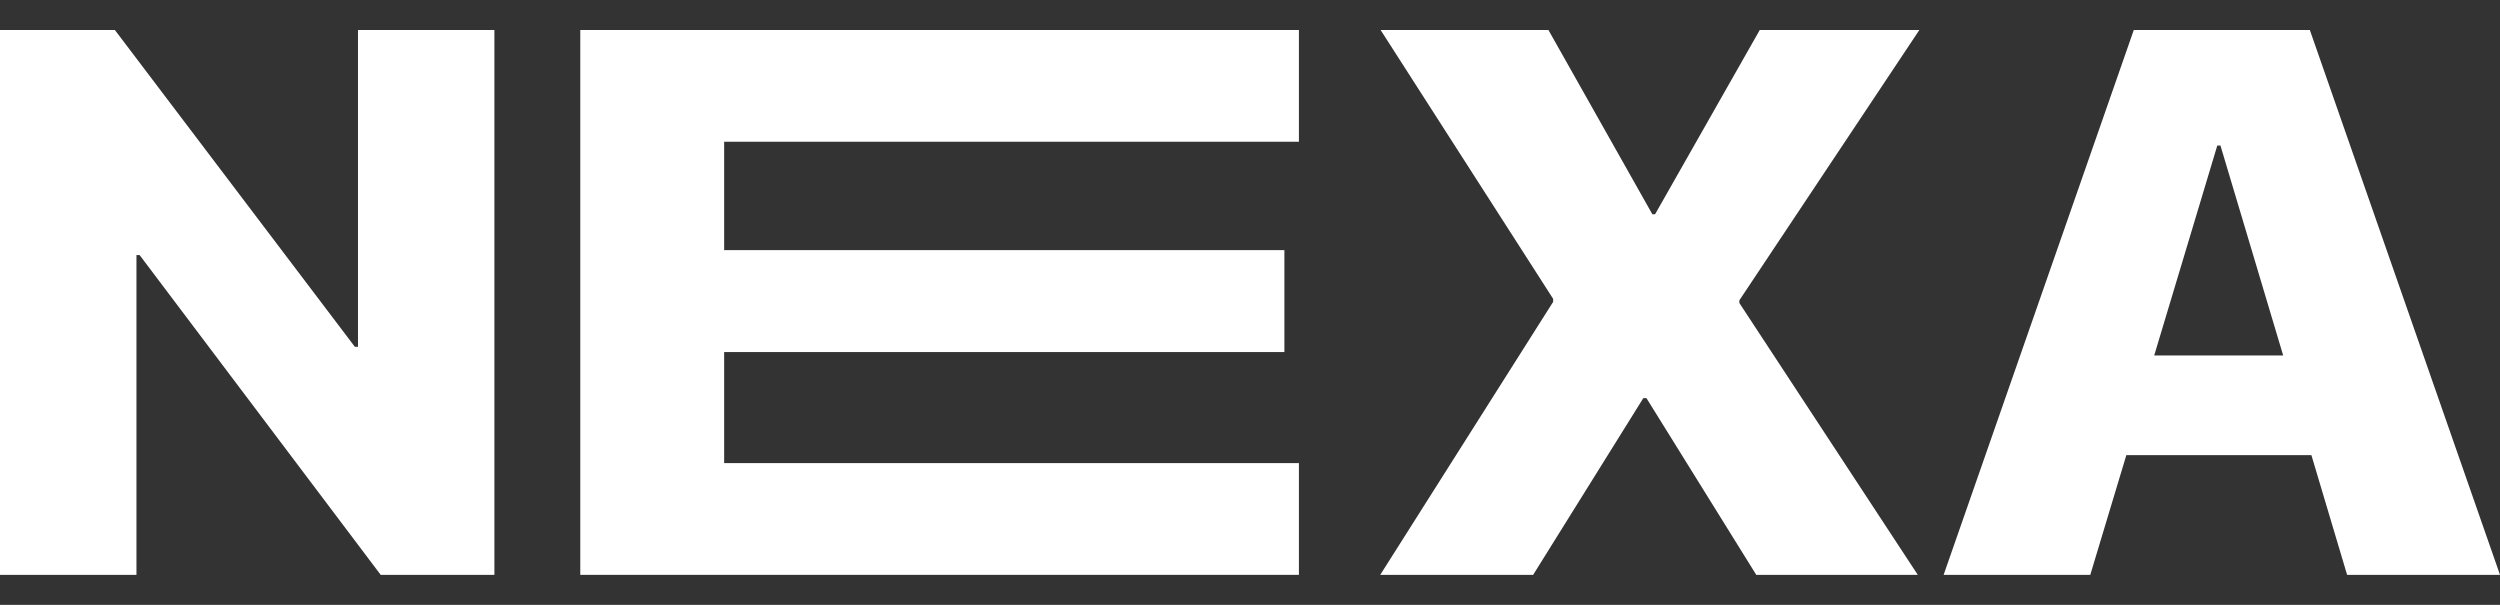
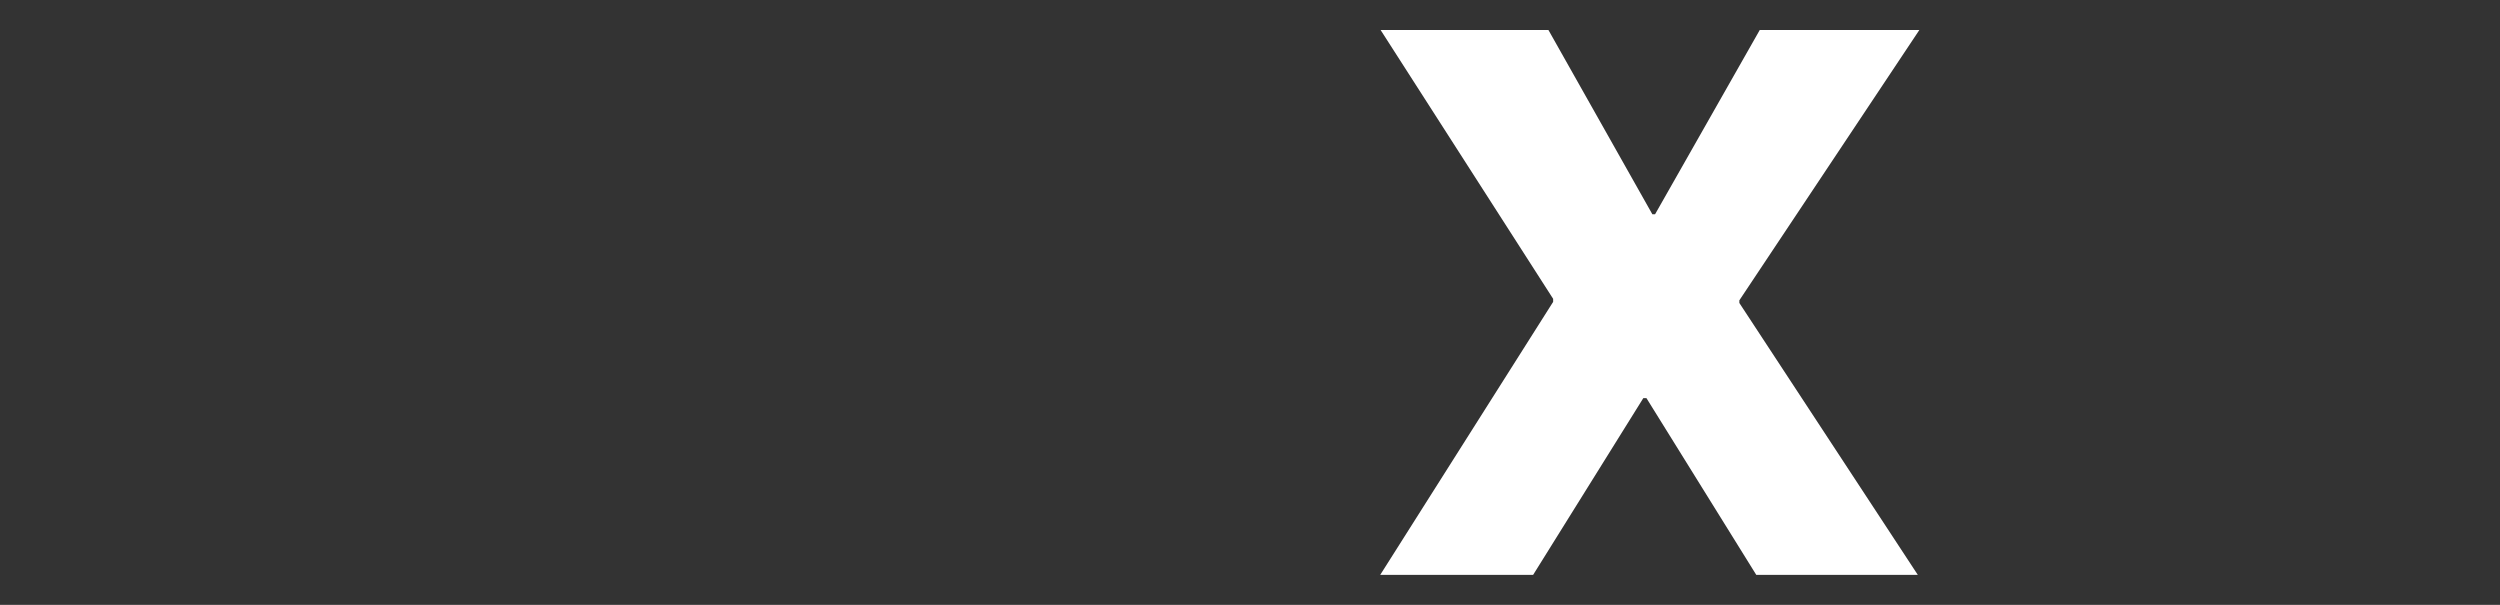
<svg xmlns="http://www.w3.org/2000/svg" width="62" height="15" viewBox="0 0 62 15" fill="none">
  <rect x="0" y="0" width="62" height="15" fill="#333333" stroke="none" />
-   <path d="M3.384 14.256H0V0.744H2.849L8.8 8.6H8.878V0.744H12.261V14.256H9.441L3.462 6.325H3.384V14.256Z" fill="white" />
-   <path d="M32.213 11.485V14.256H14.391V0.744H32.213V3.515H17.959V6.203H31.853V8.731H17.959V11.485H32.213Z" fill="white" />
  <path d="M34.23 14.256L38.518 7.486V7.411L34.239 0.744H38.401L40.978 5.313H41.046L43.642 0.744H47.6L43.136 7.448V7.514L47.561 14.256H43.555L40.832 9.874H40.754L38.022 14.256H34.23Z" fill="white" />
-   <path d="M58.208 14.256L57.323 11.288H52.733L51.839 14.256H48.202L52.918 0.744H57.284L62 14.256H58.208ZM54.989 3.609L53.424 8.816H56.623L55.067 3.609H54.989Z" fill="white" />
</svg>